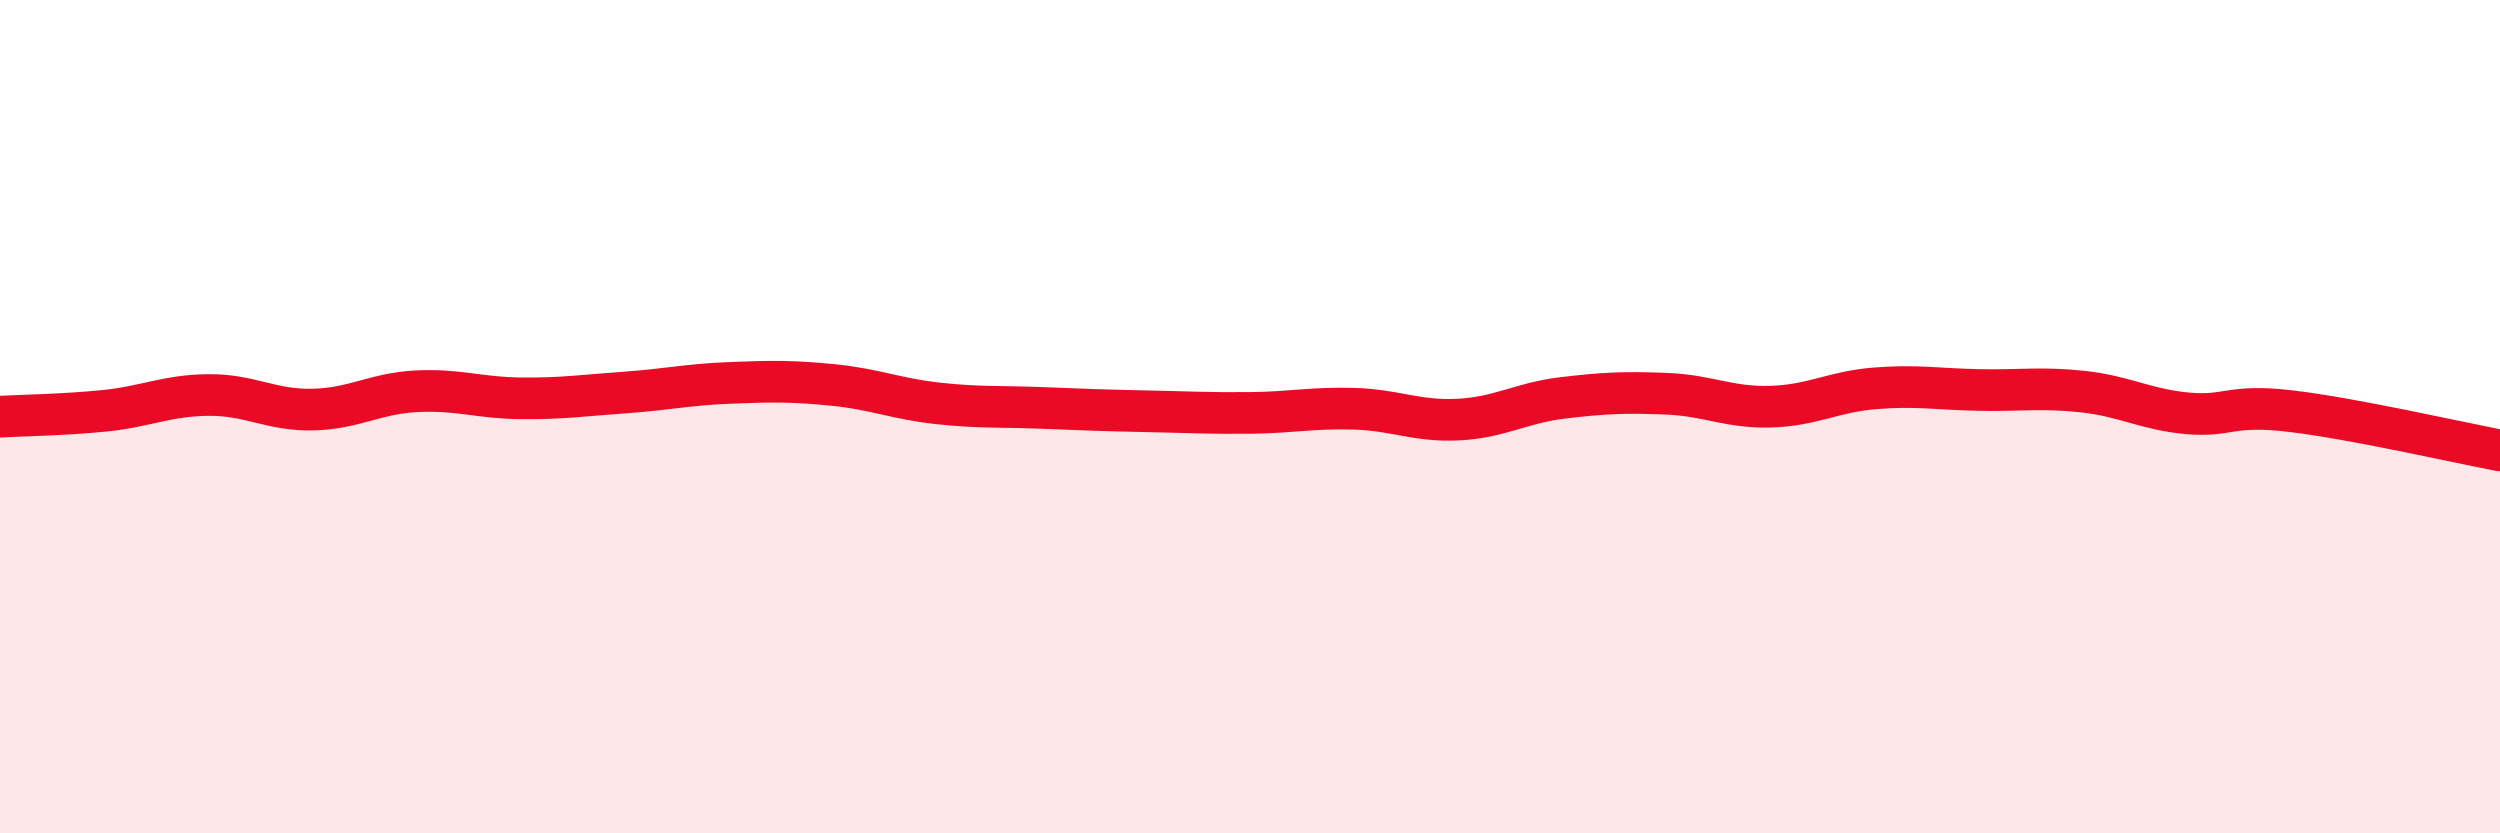
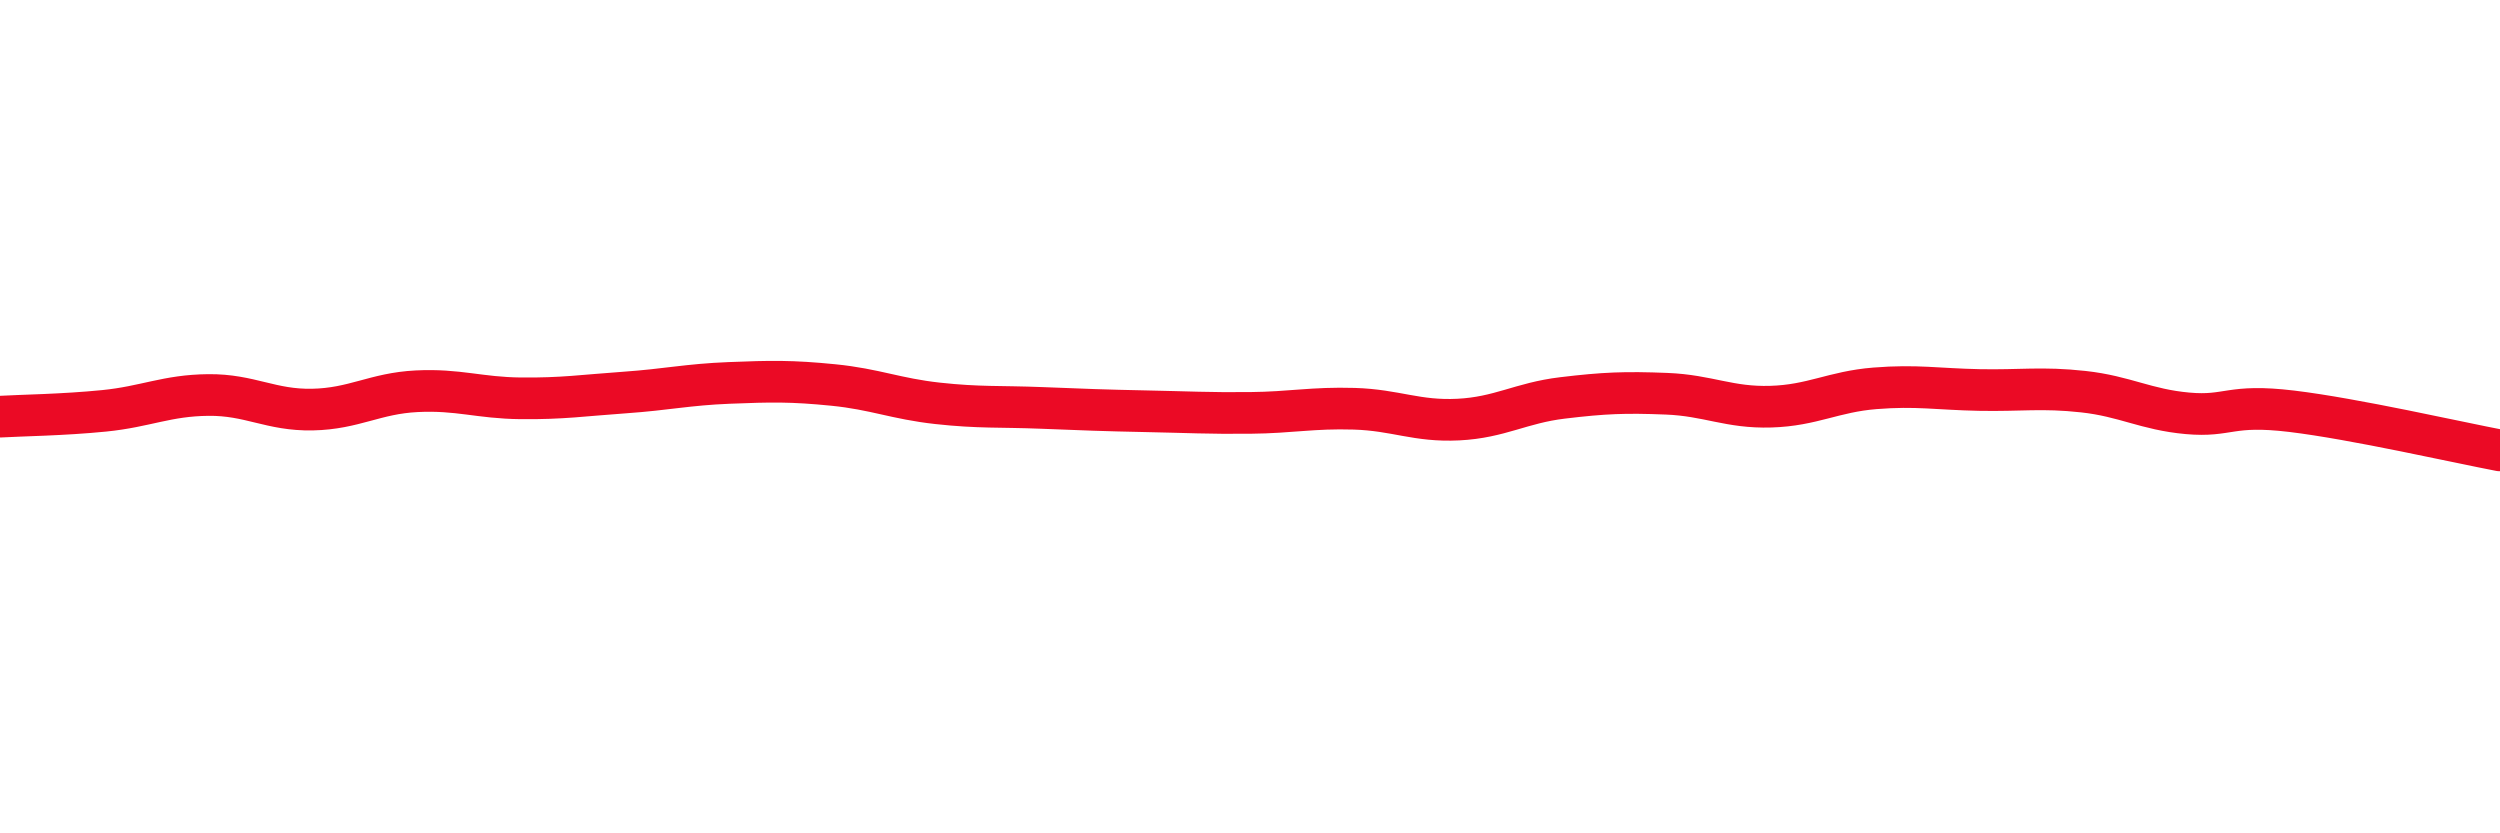
<svg xmlns="http://www.w3.org/2000/svg" width="60" height="20" viewBox="0 0 60 20">
-   <path d="M 0,10 C 0.5,9.97 1.5,9.96 2.5,9.86 C 3.5,9.76 4,9.49 5,9.48 C 6,9.47 6.5,9.85 7.5,9.83 C 8.5,9.81 9,9.44 10,9.39 C 11,9.34 11.5,9.55 12.5,9.56 C 13.5,9.57 14,9.49 15,9.42 C 16,9.35 16.5,9.23 17.5,9.19 C 18.5,9.15 19,9.14 20,9.24 C 21,9.34 21.5,9.57 22.5,9.68 C 23.5,9.79 24,9.75 25,9.79 C 26,9.83 26.5,9.85 27.5,9.87 C 28.5,9.89 29,9.92 30,9.91 C 31,9.9 31.5,9.78 32.5,9.81 C 33.5,9.84 34,10.12 35,10.07 C 36,10.02 36.5,9.67 37.5,9.55 C 38.5,9.43 39,9.41 40,9.45 C 41,9.49 41.5,9.79 42.5,9.76 C 43.5,9.73 44,9.4 45,9.32 C 46,9.24 46.5,9.34 47.5,9.36 C 48.5,9.38 49,9.29 50,9.4 C 51,9.51 51.5,9.83 52.5,9.92 C 53.5,10.01 53.5,9.69 55,9.87 C 56.5,10.05 59,10.62 60,10.81L60 20L0 20Z" fill="#EB0A25" opacity="0.1" stroke-linecap="round" stroke-linejoin="round" />
  <path d="M 0,10 C 0.5,9.97 1.5,9.96 2.5,9.86 C 3.5,9.76 4,9.49 5,9.48 C 6,9.47 6.5,9.85 7.5,9.83 C 8.5,9.81 9,9.44 10,9.39 C 11,9.34 11.5,9.55 12.5,9.56 C 13.5,9.57 14,9.49 15,9.42 C 16,9.35 16.5,9.23 17.5,9.19 C 18.5,9.15 19,9.14 20,9.24 C 21,9.34 21.5,9.57 22.5,9.68 C 23.5,9.79 24,9.75 25,9.79 C 26,9.83 26.5,9.85 27.5,9.87 C 28.5,9.89 29,9.92 30,9.91 C 31,9.9 31.5,9.78 32.5,9.81 C 33.5,9.84 34,10.12 35,10.07 C 36,10.02 36.5,9.67 37.5,9.55 C 38.5,9.43 39,9.41 40,9.45 C 41,9.49 41.5,9.79 42.5,9.76 C 43.5,9.73 44,9.4 45,9.32 C 46,9.24 46.5,9.34 47.5,9.36 C 48.5,9.38 49,9.29 50,9.4 C 51,9.51 51.5,9.83 52.5,9.92 C 53.5,10.01 53.5,9.69 55,9.87 C 56.5,10.05 59,10.62 60,10.81" stroke="#EB0A25" stroke-width="1" fill="none" stroke-linecap="round" stroke-linejoin="round" />
</svg>